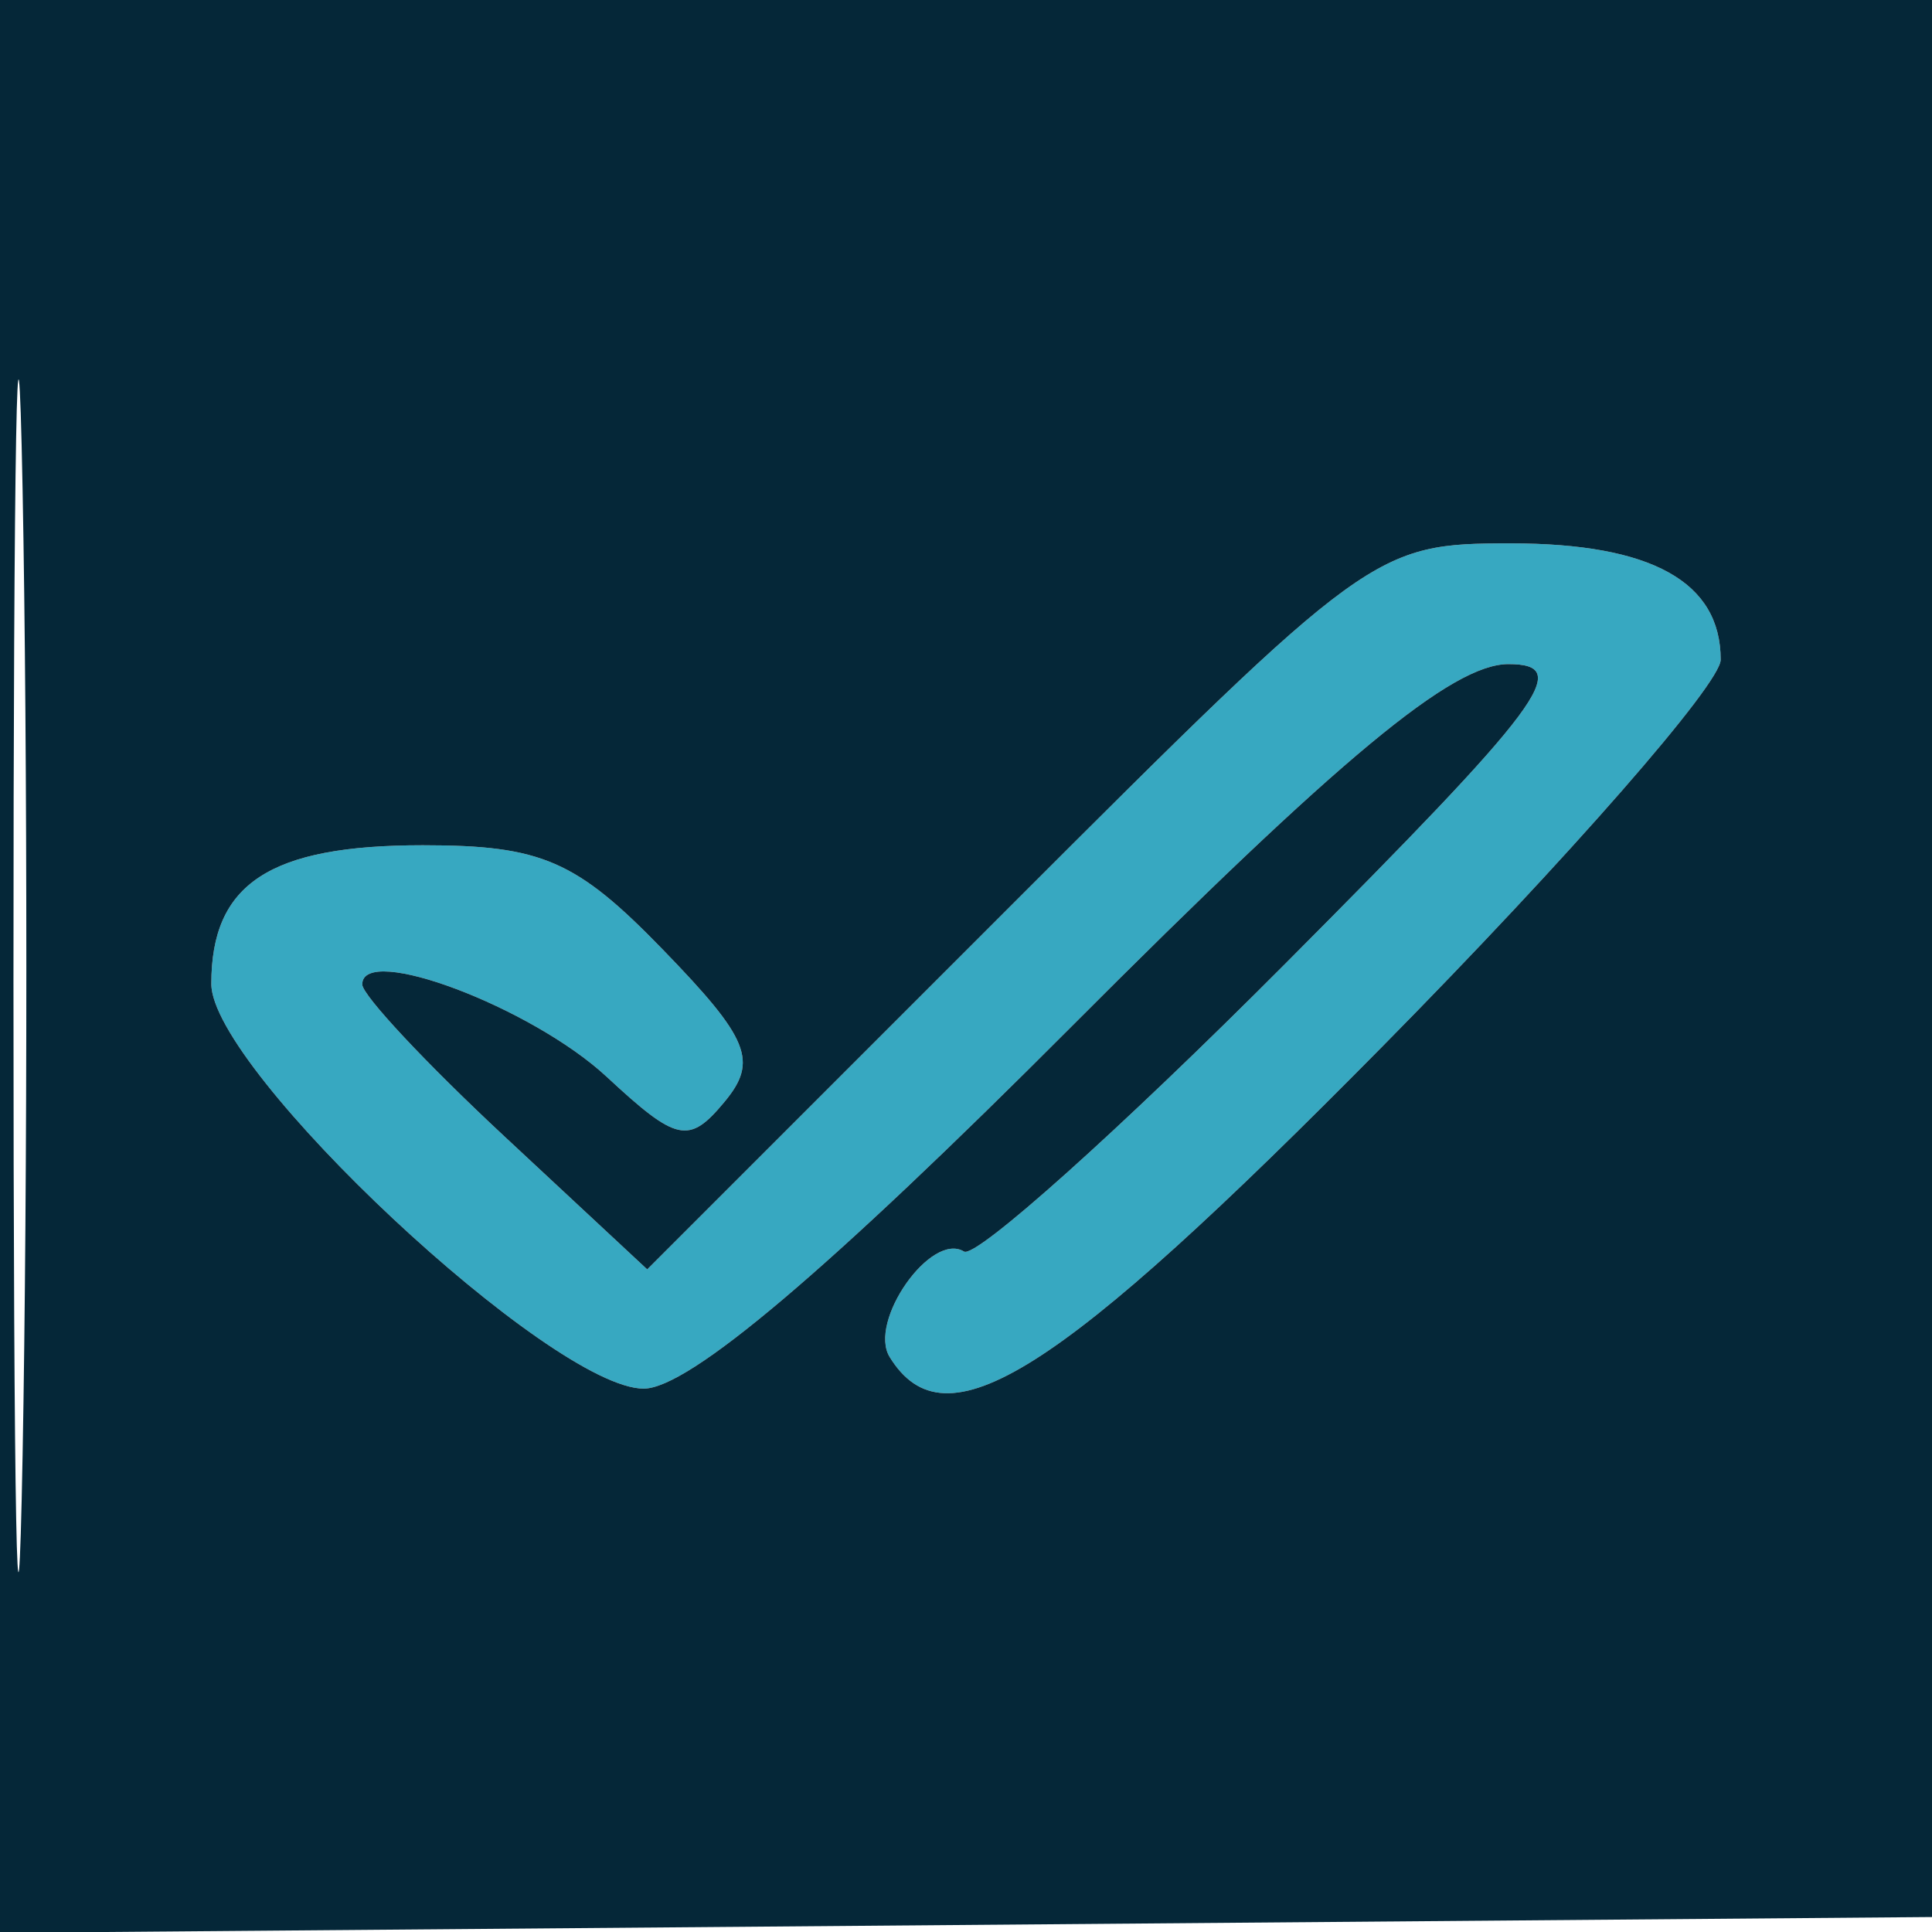
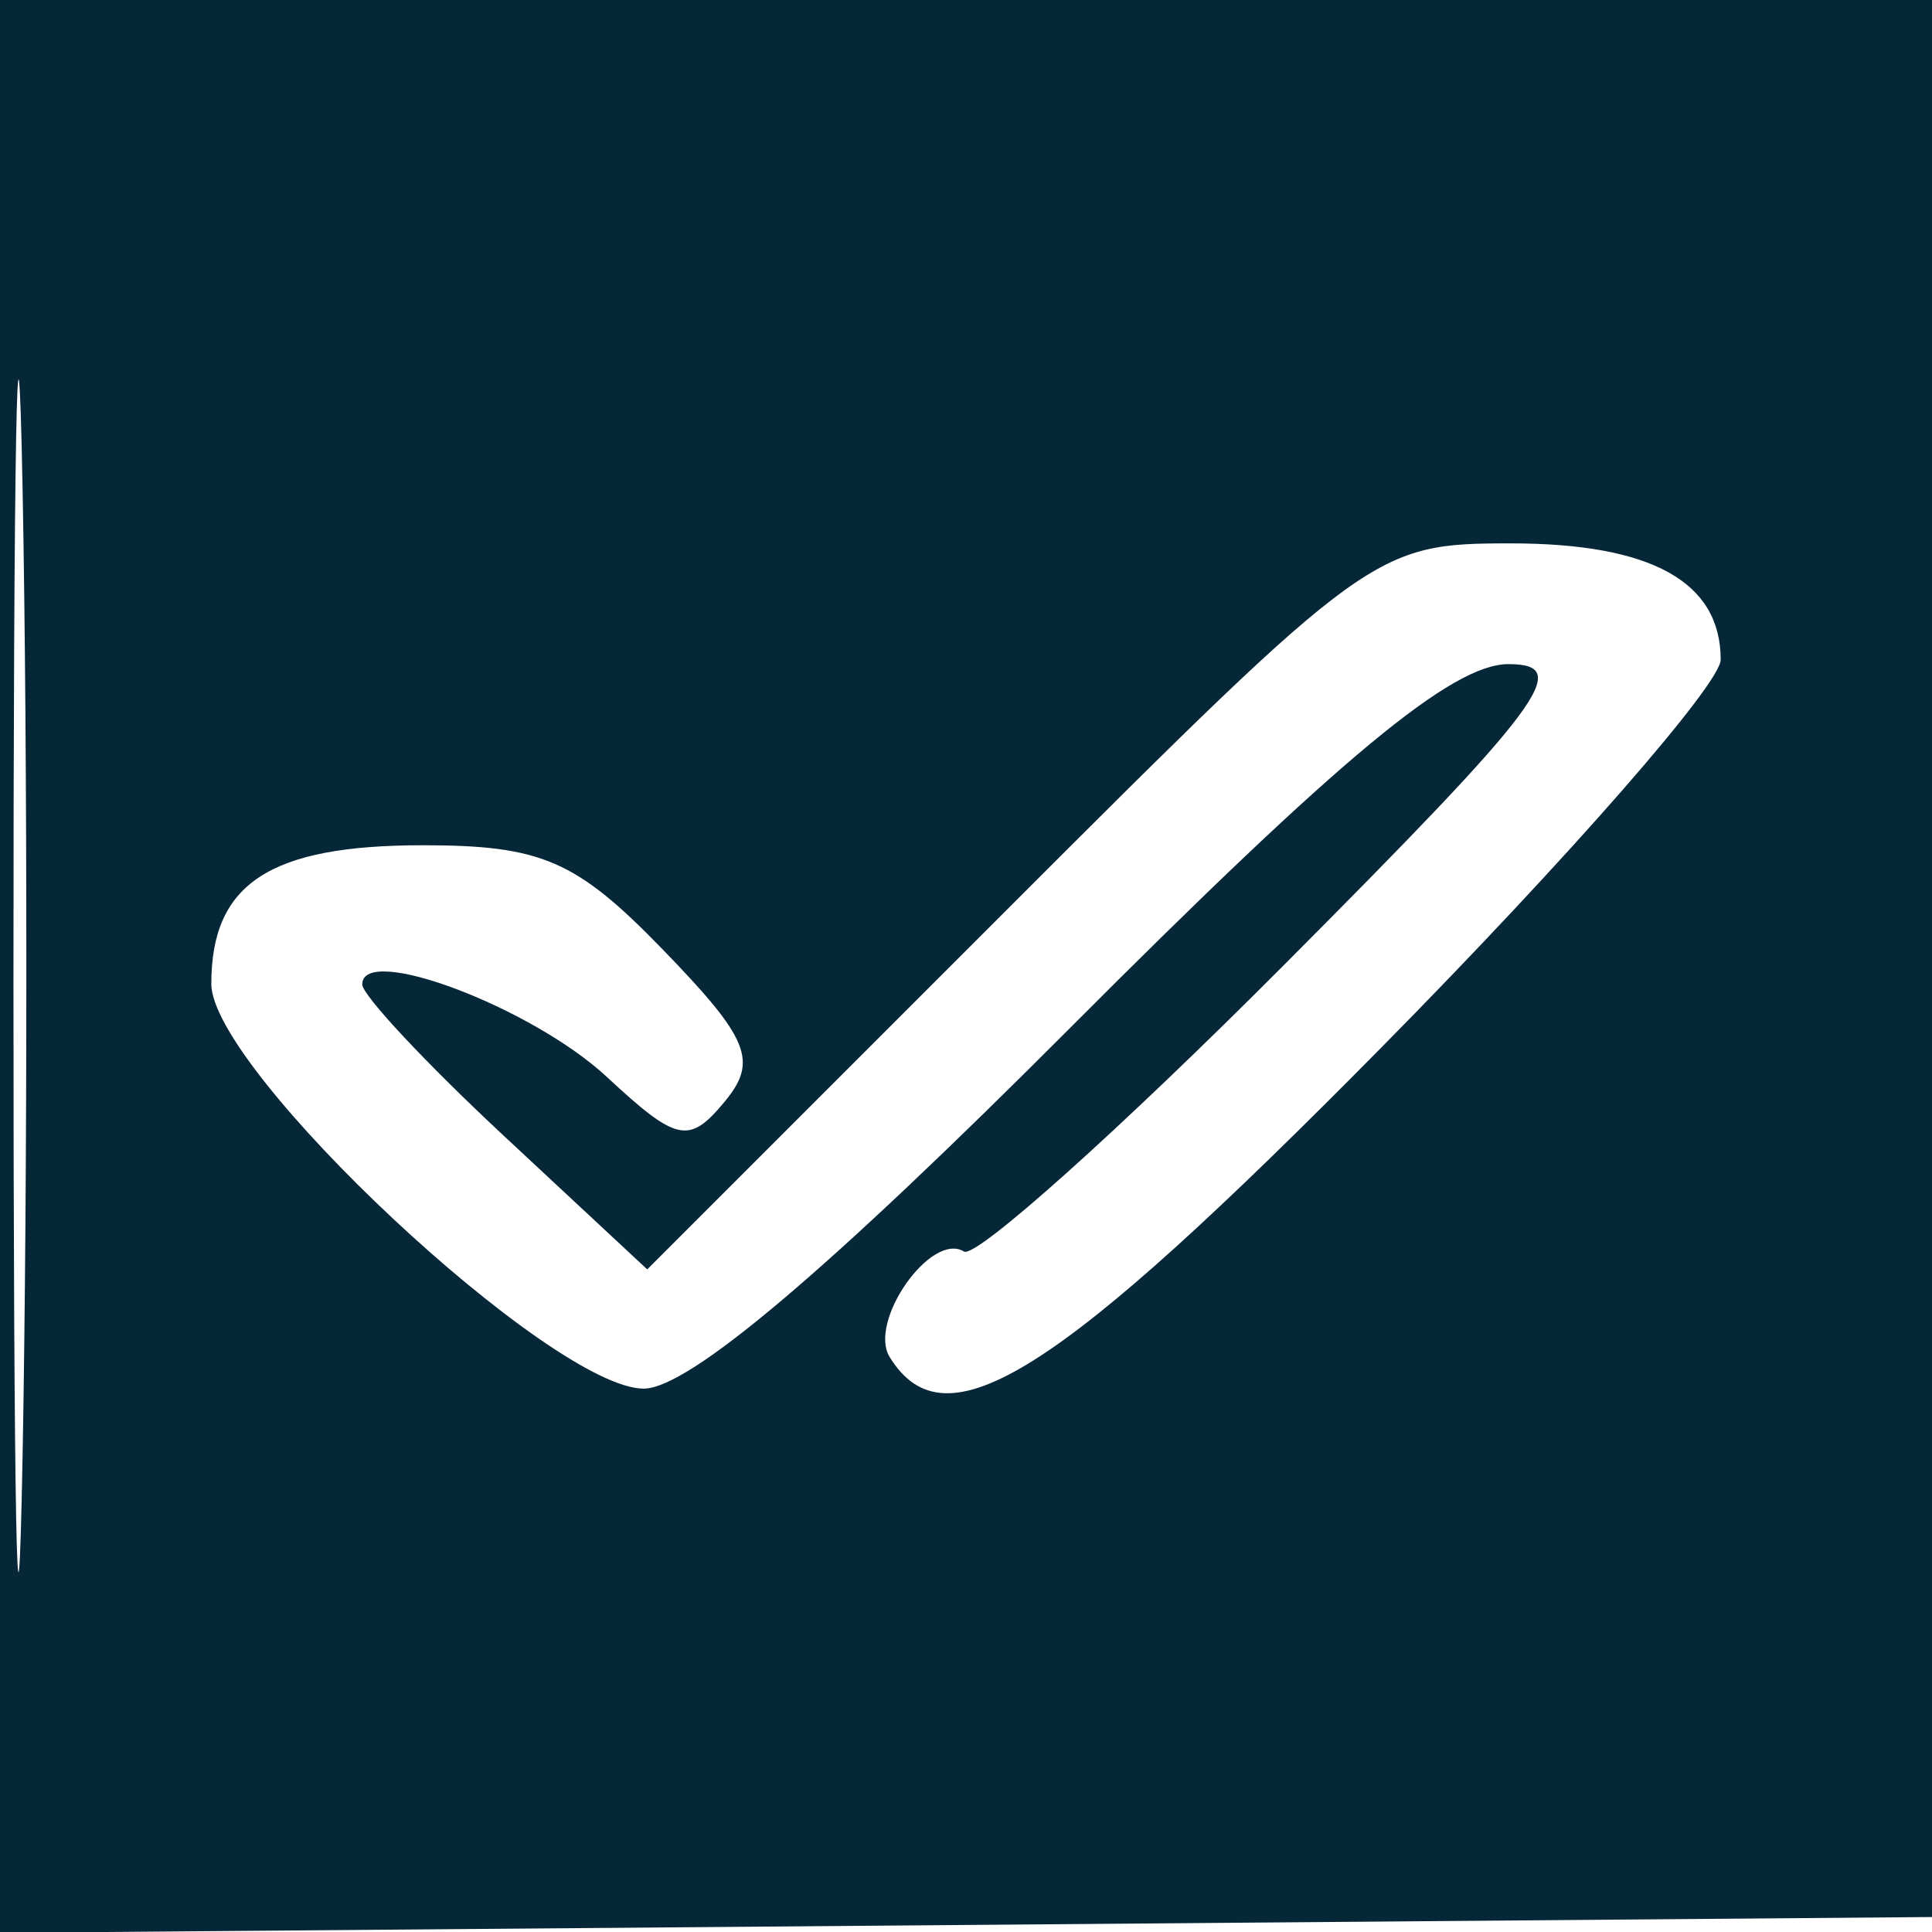
<svg xmlns="http://www.w3.org/2000/svg" width="64" height="64" viewBox="0 0 64 64" version="1.1">
-   <path d="M 33.465 30.025 L 21.440 42.050 16.720 37.654 C 14.124 35.237, 12 32.967, 12 32.610 C 12 31.246, 17.618 33.368, 20.095 35.668 C 22.427 37.833, 22.824 37.917, 24.002 36.498 C 25.120 35.150, 24.821 34.410, 21.960 31.459 C 19.092 28.500, 17.942 28, 14.004 28 C 8.932 28, 7 29.267, 7 32.592 C 7 35.449, 18.271 46, 21.323 46 C 22.813 46, 27.423 42.098, 35.500 34 C 44.410 25.066, 48.107 22, 49.966 22 C 52.131 22, 51.148 23.320, 42.552 31.948 C 37.101 37.420, 32.323 41.699, 31.934 41.459 C 30.846 40.787, 28.743 43.776, 29.473 44.956 C 31.318 47.942, 34.964 45.642, 45.805 34.654 C 51.962 28.413, 57 22.653, 57 21.854 C 57 19.272, 54.704 18, 50.045 18 C 45.557 18, 45.312 18.178, 33.465 30.025" stroke="none" fill="#37a8c1" fill-rule="evenodd" />
  <path d="M 0 32.014 L 0 64.028 32.250 63.764 L 64.500 63.500 64.764 31.750 L 65.028 0 32.514 0 L 0 0 0 32.014 M 0.446 32.500 C 0.447 50.100, 0.583 57.159, 0.749 48.187 C 0.914 39.215, 0.914 24.815, 0.748 16.187 C 0.581 7.559, 0.446 14.900, 0.446 32.500 M 33.465 30.025 L 21.440 42.050 16.720 37.654 C 14.124 35.237, 12 32.967, 12 32.610 C 12 31.246, 17.618 33.368, 20.095 35.668 C 22.427 37.833, 22.824 37.917, 24.002 36.498 C 25.120 35.150, 24.821 34.410, 21.960 31.459 C 19.092 28.500, 17.942 28, 14.004 28 C 8.932 28, 7 29.267, 7 32.592 C 7 35.449, 18.271 46, 21.323 46 C 22.813 46, 27.423 42.098, 35.500 34 C 44.410 25.066, 48.107 22, 49.966 22 C 52.131 22, 51.148 23.320, 42.552 31.948 C 37.101 37.420, 32.323 41.699, 31.934 41.459 C 30.846 40.787, 28.743 43.776, 29.473 44.956 C 31.318 47.942, 34.964 45.642, 45.805 34.654 C 51.962 28.413, 57 22.653, 57 21.854 C 57 19.272, 54.704 18, 50.045 18 C 45.557 18, 45.312 18.178, 33.465 30.025" stroke="none" fill="#052738" fill-rule="evenodd" />
</svg>